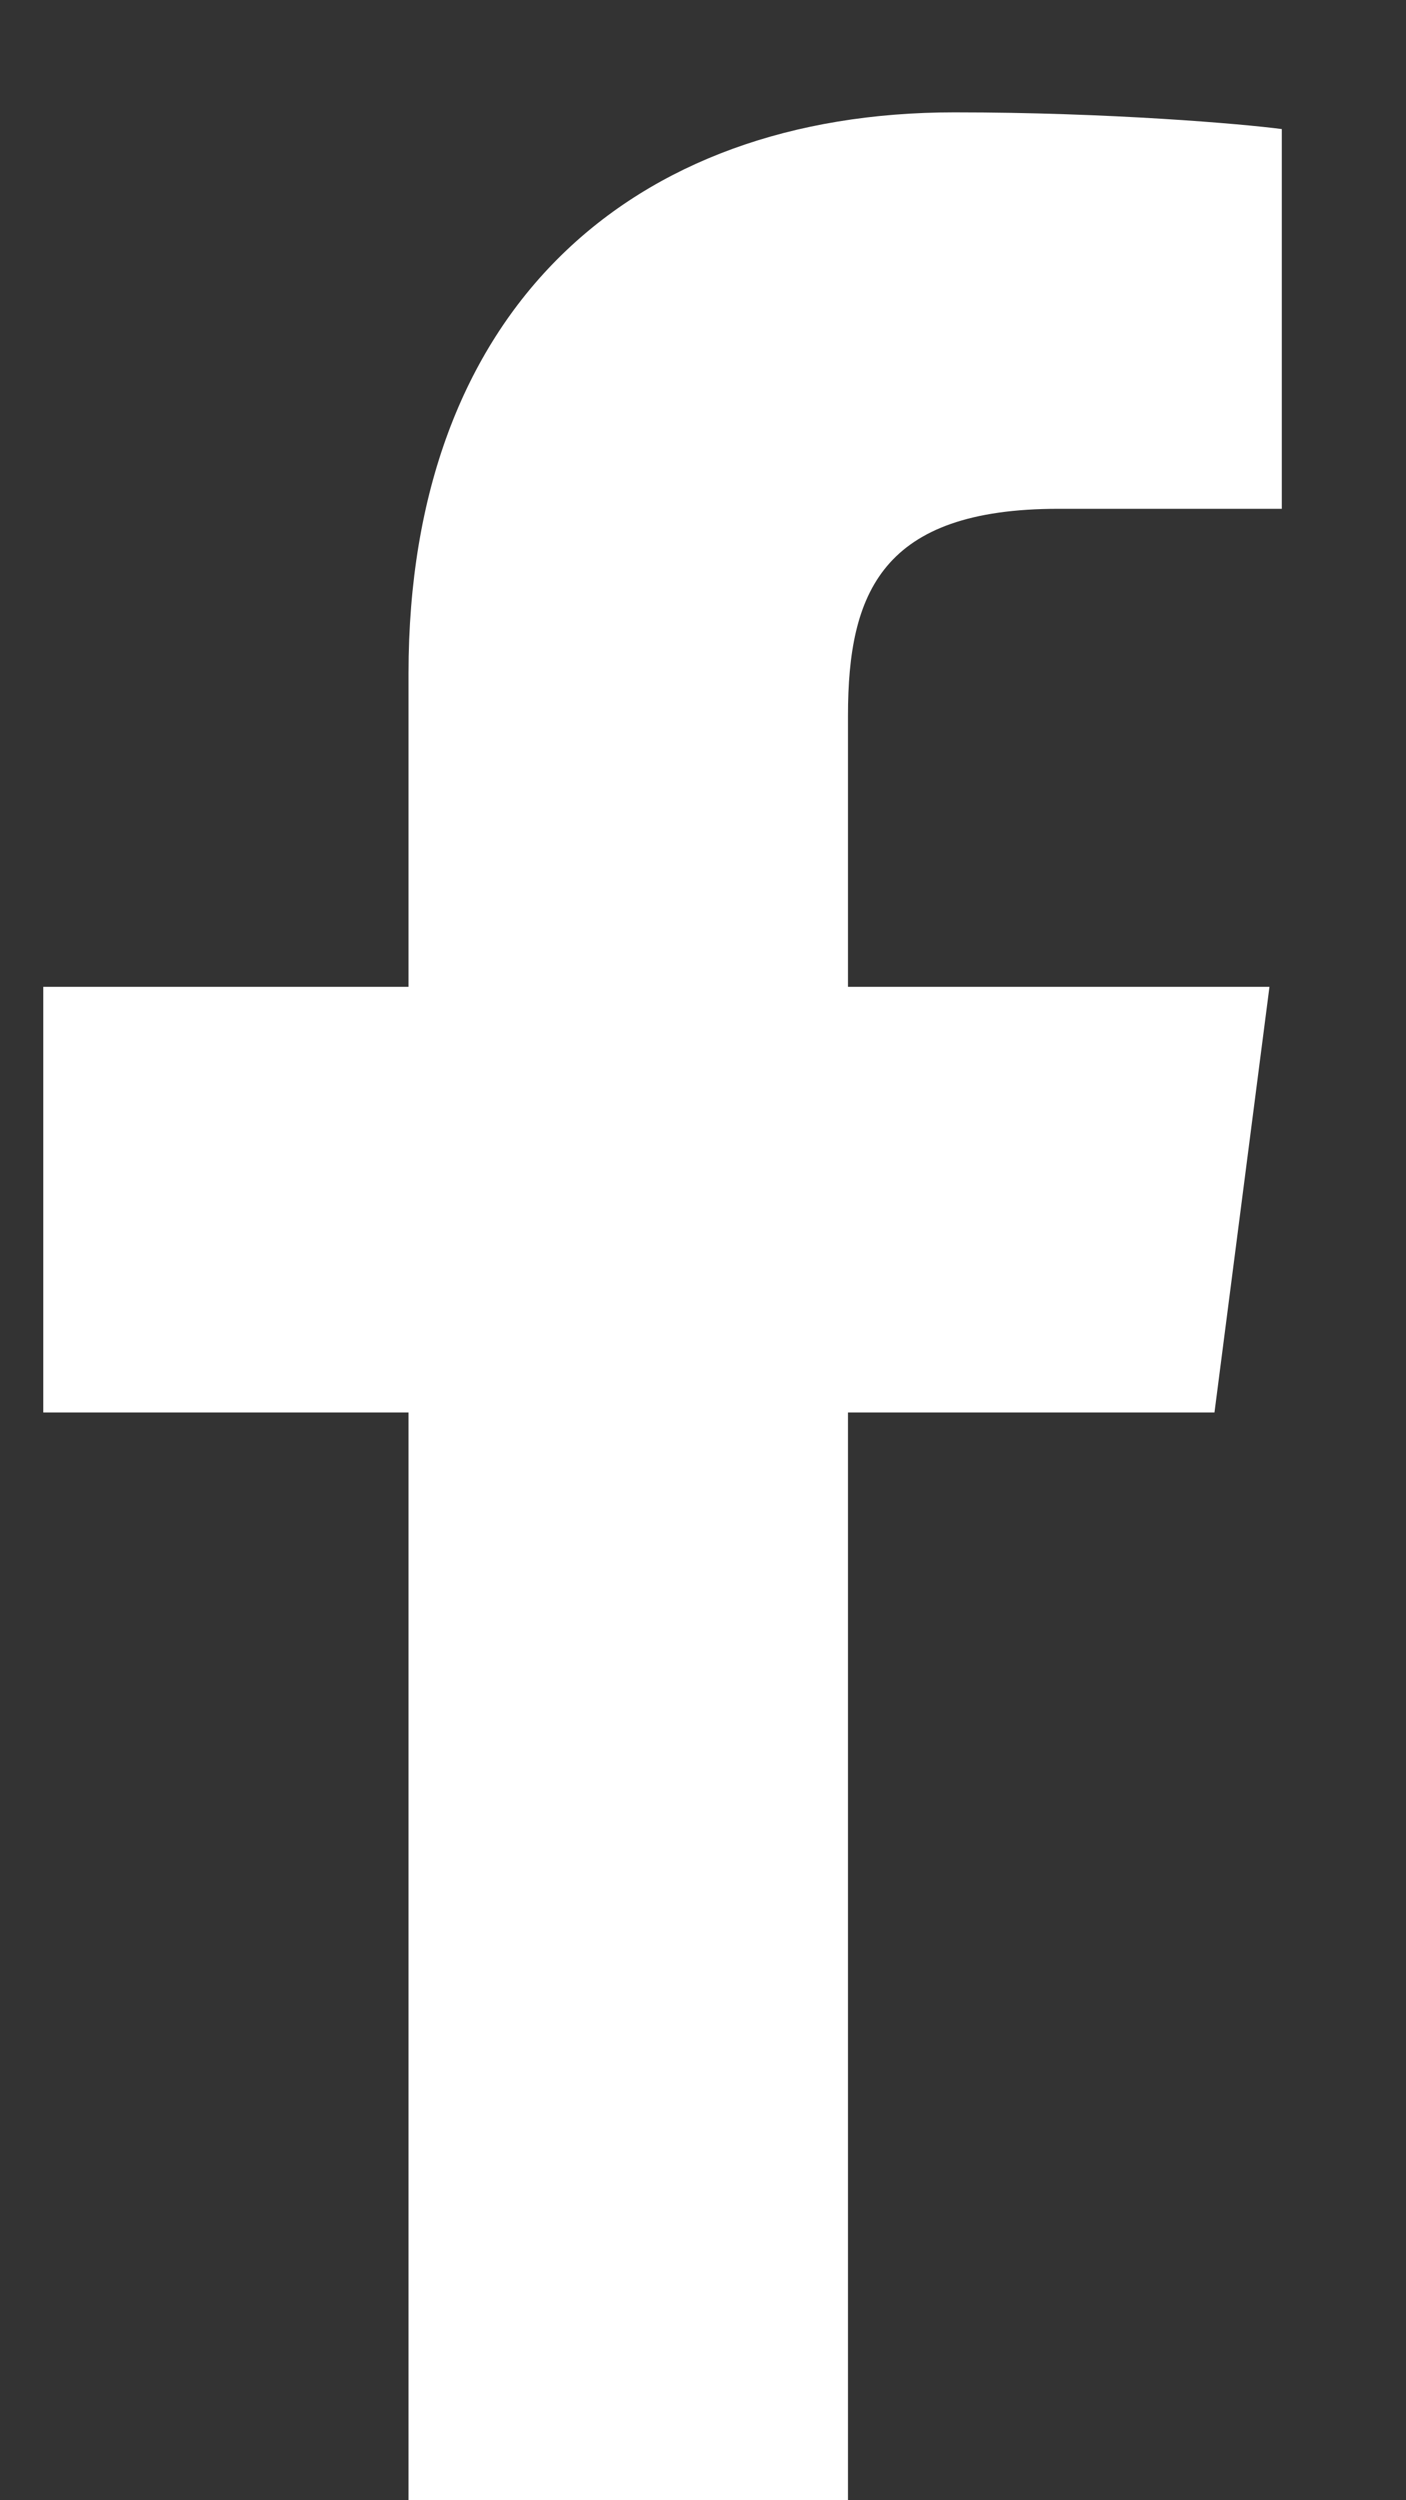
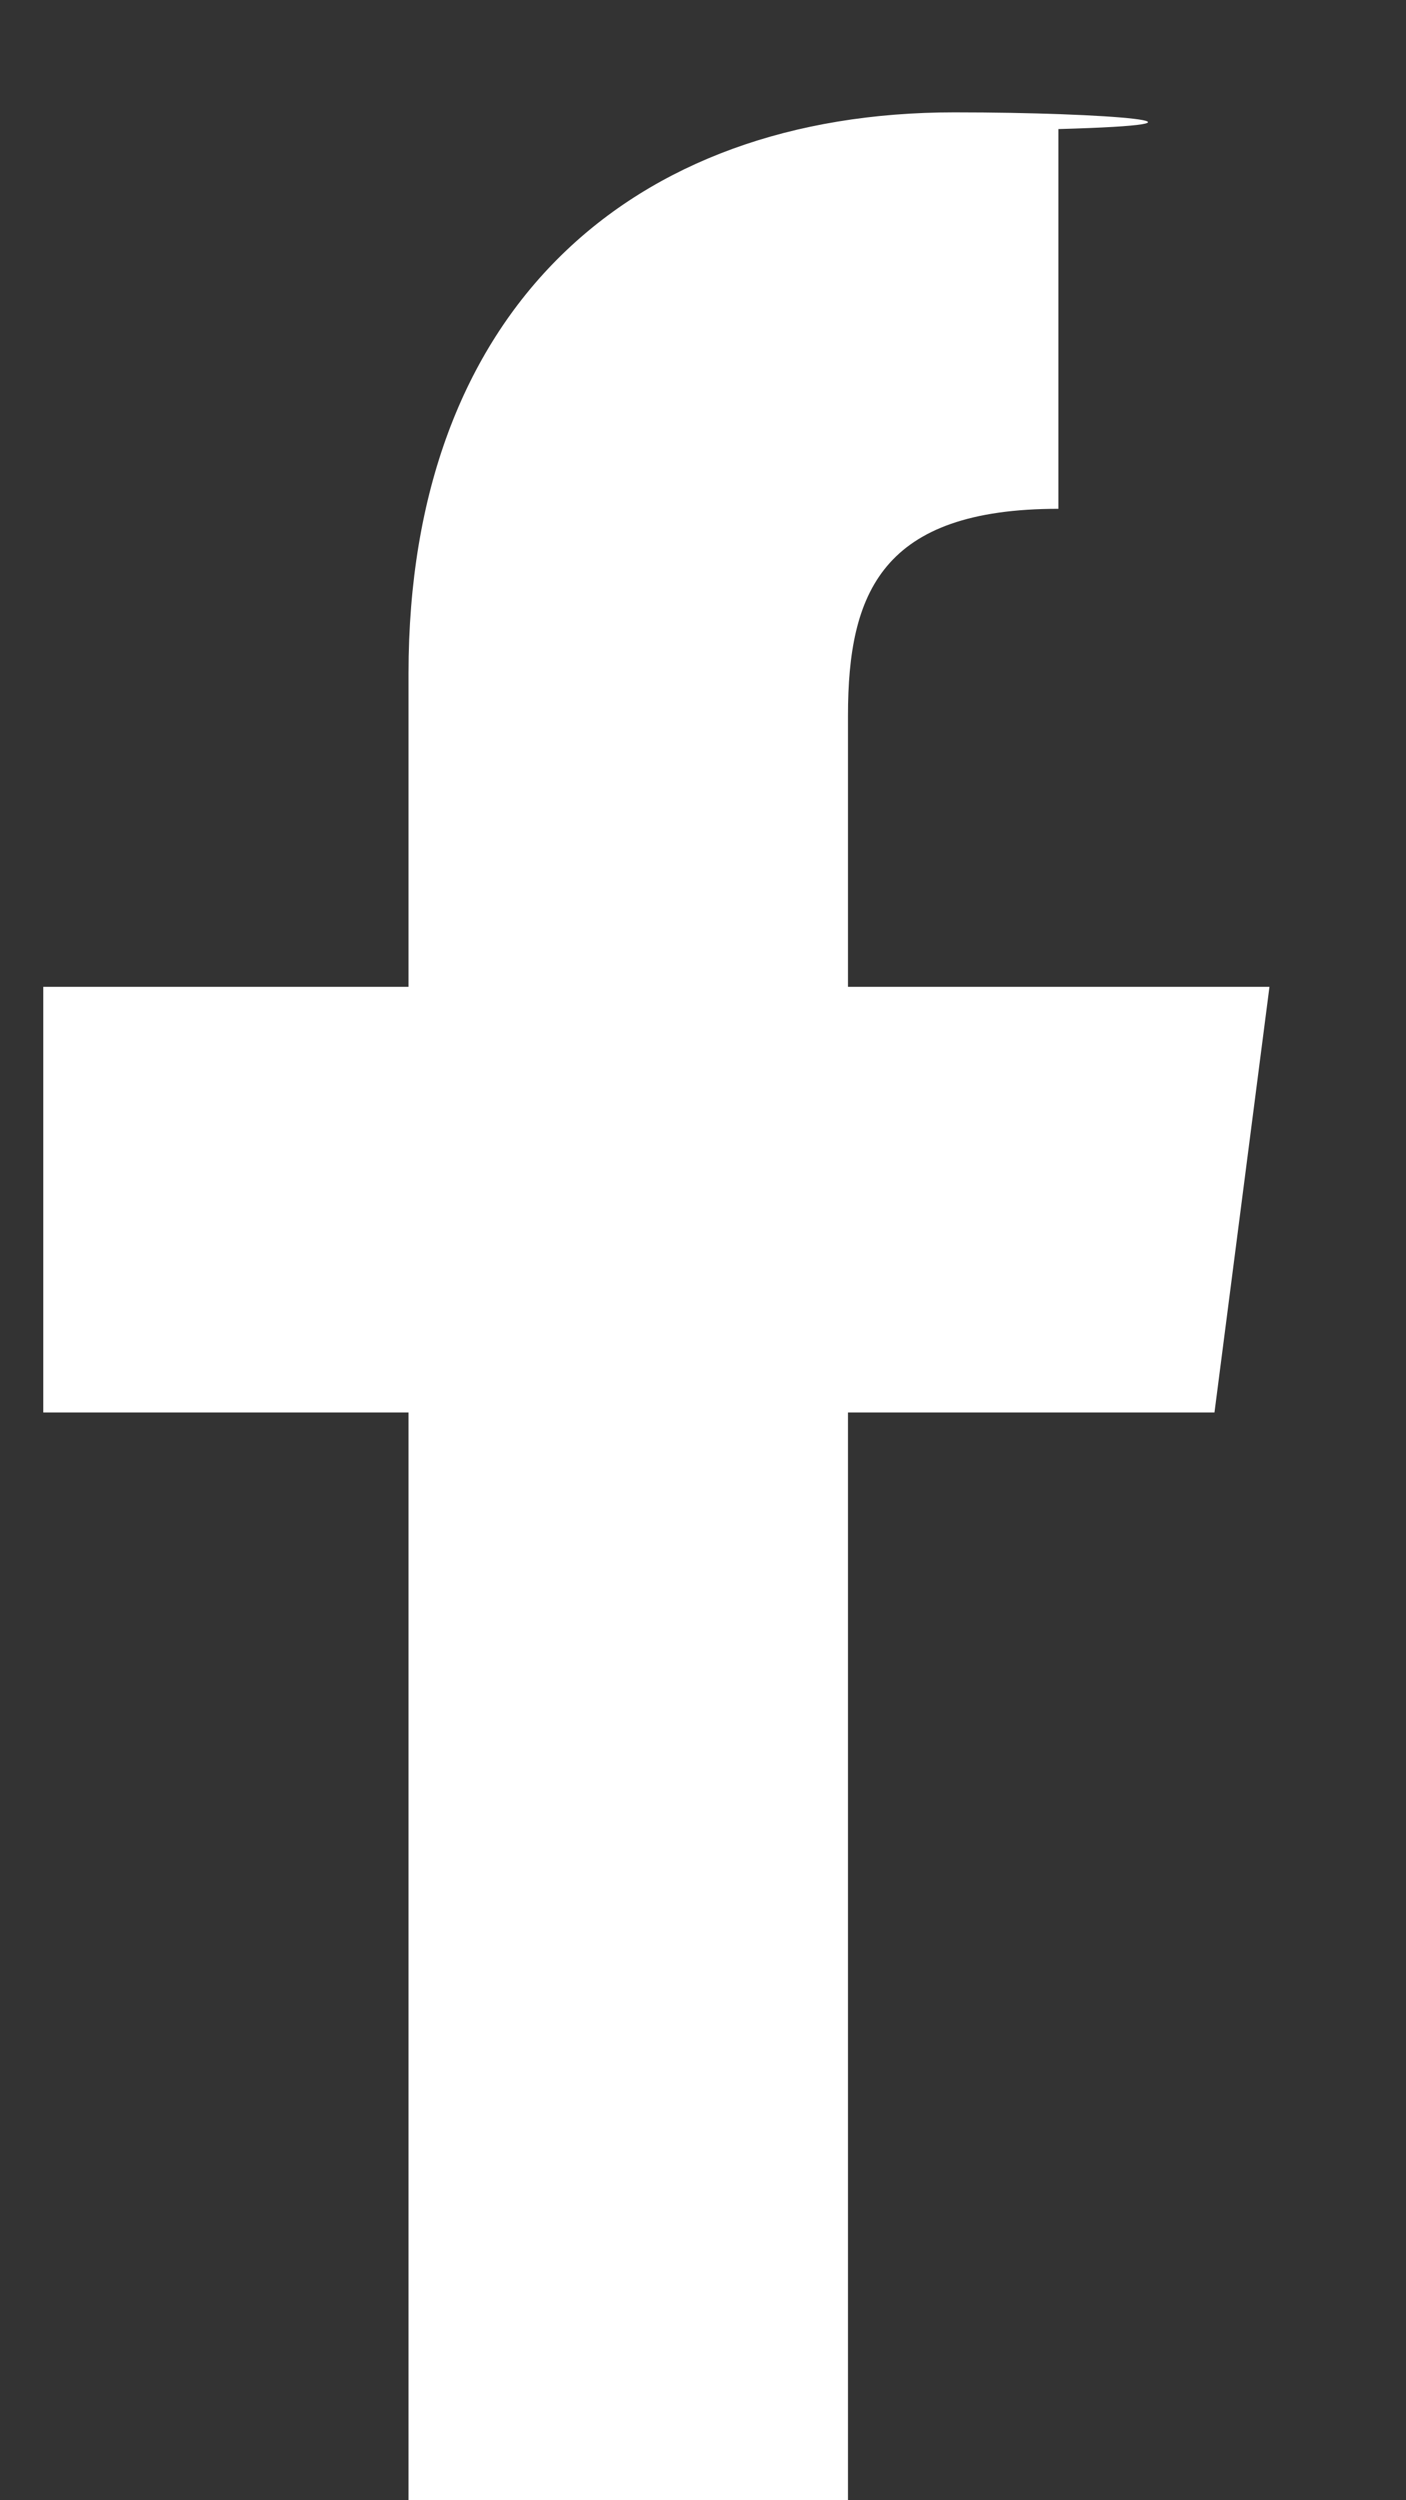
<svg xmlns="http://www.w3.org/2000/svg" width="9" height="16" viewBox="0 0 9 16" fill="none">
  <rect x="0" y="0" width="9" height="16" fill="#333333" stroke="none" />
-   <path d="M5.428 16V9.039H7.774L8.126 6.315H5.428V4.579C5.428 3.792 5.646 3.256 6.775 3.256H8.205V0.826C7.956 0.793 7.102 0.719 6.109 0.719C4.035 0.719 2.615 1.984 2.615 4.309V6.315H0.277V9.039H2.615V16H5.428Z" fill="white" />
+   <path d="M5.428 16V9.039H7.774L8.126 6.315H5.428V4.579C5.428 3.792 5.646 3.256 6.775 3.256V0.826C7.956 0.793 7.102 0.719 6.109 0.719C4.035 0.719 2.615 1.984 2.615 4.309V6.315H0.277V9.039H2.615V16H5.428Z" fill="white" />
</svg>